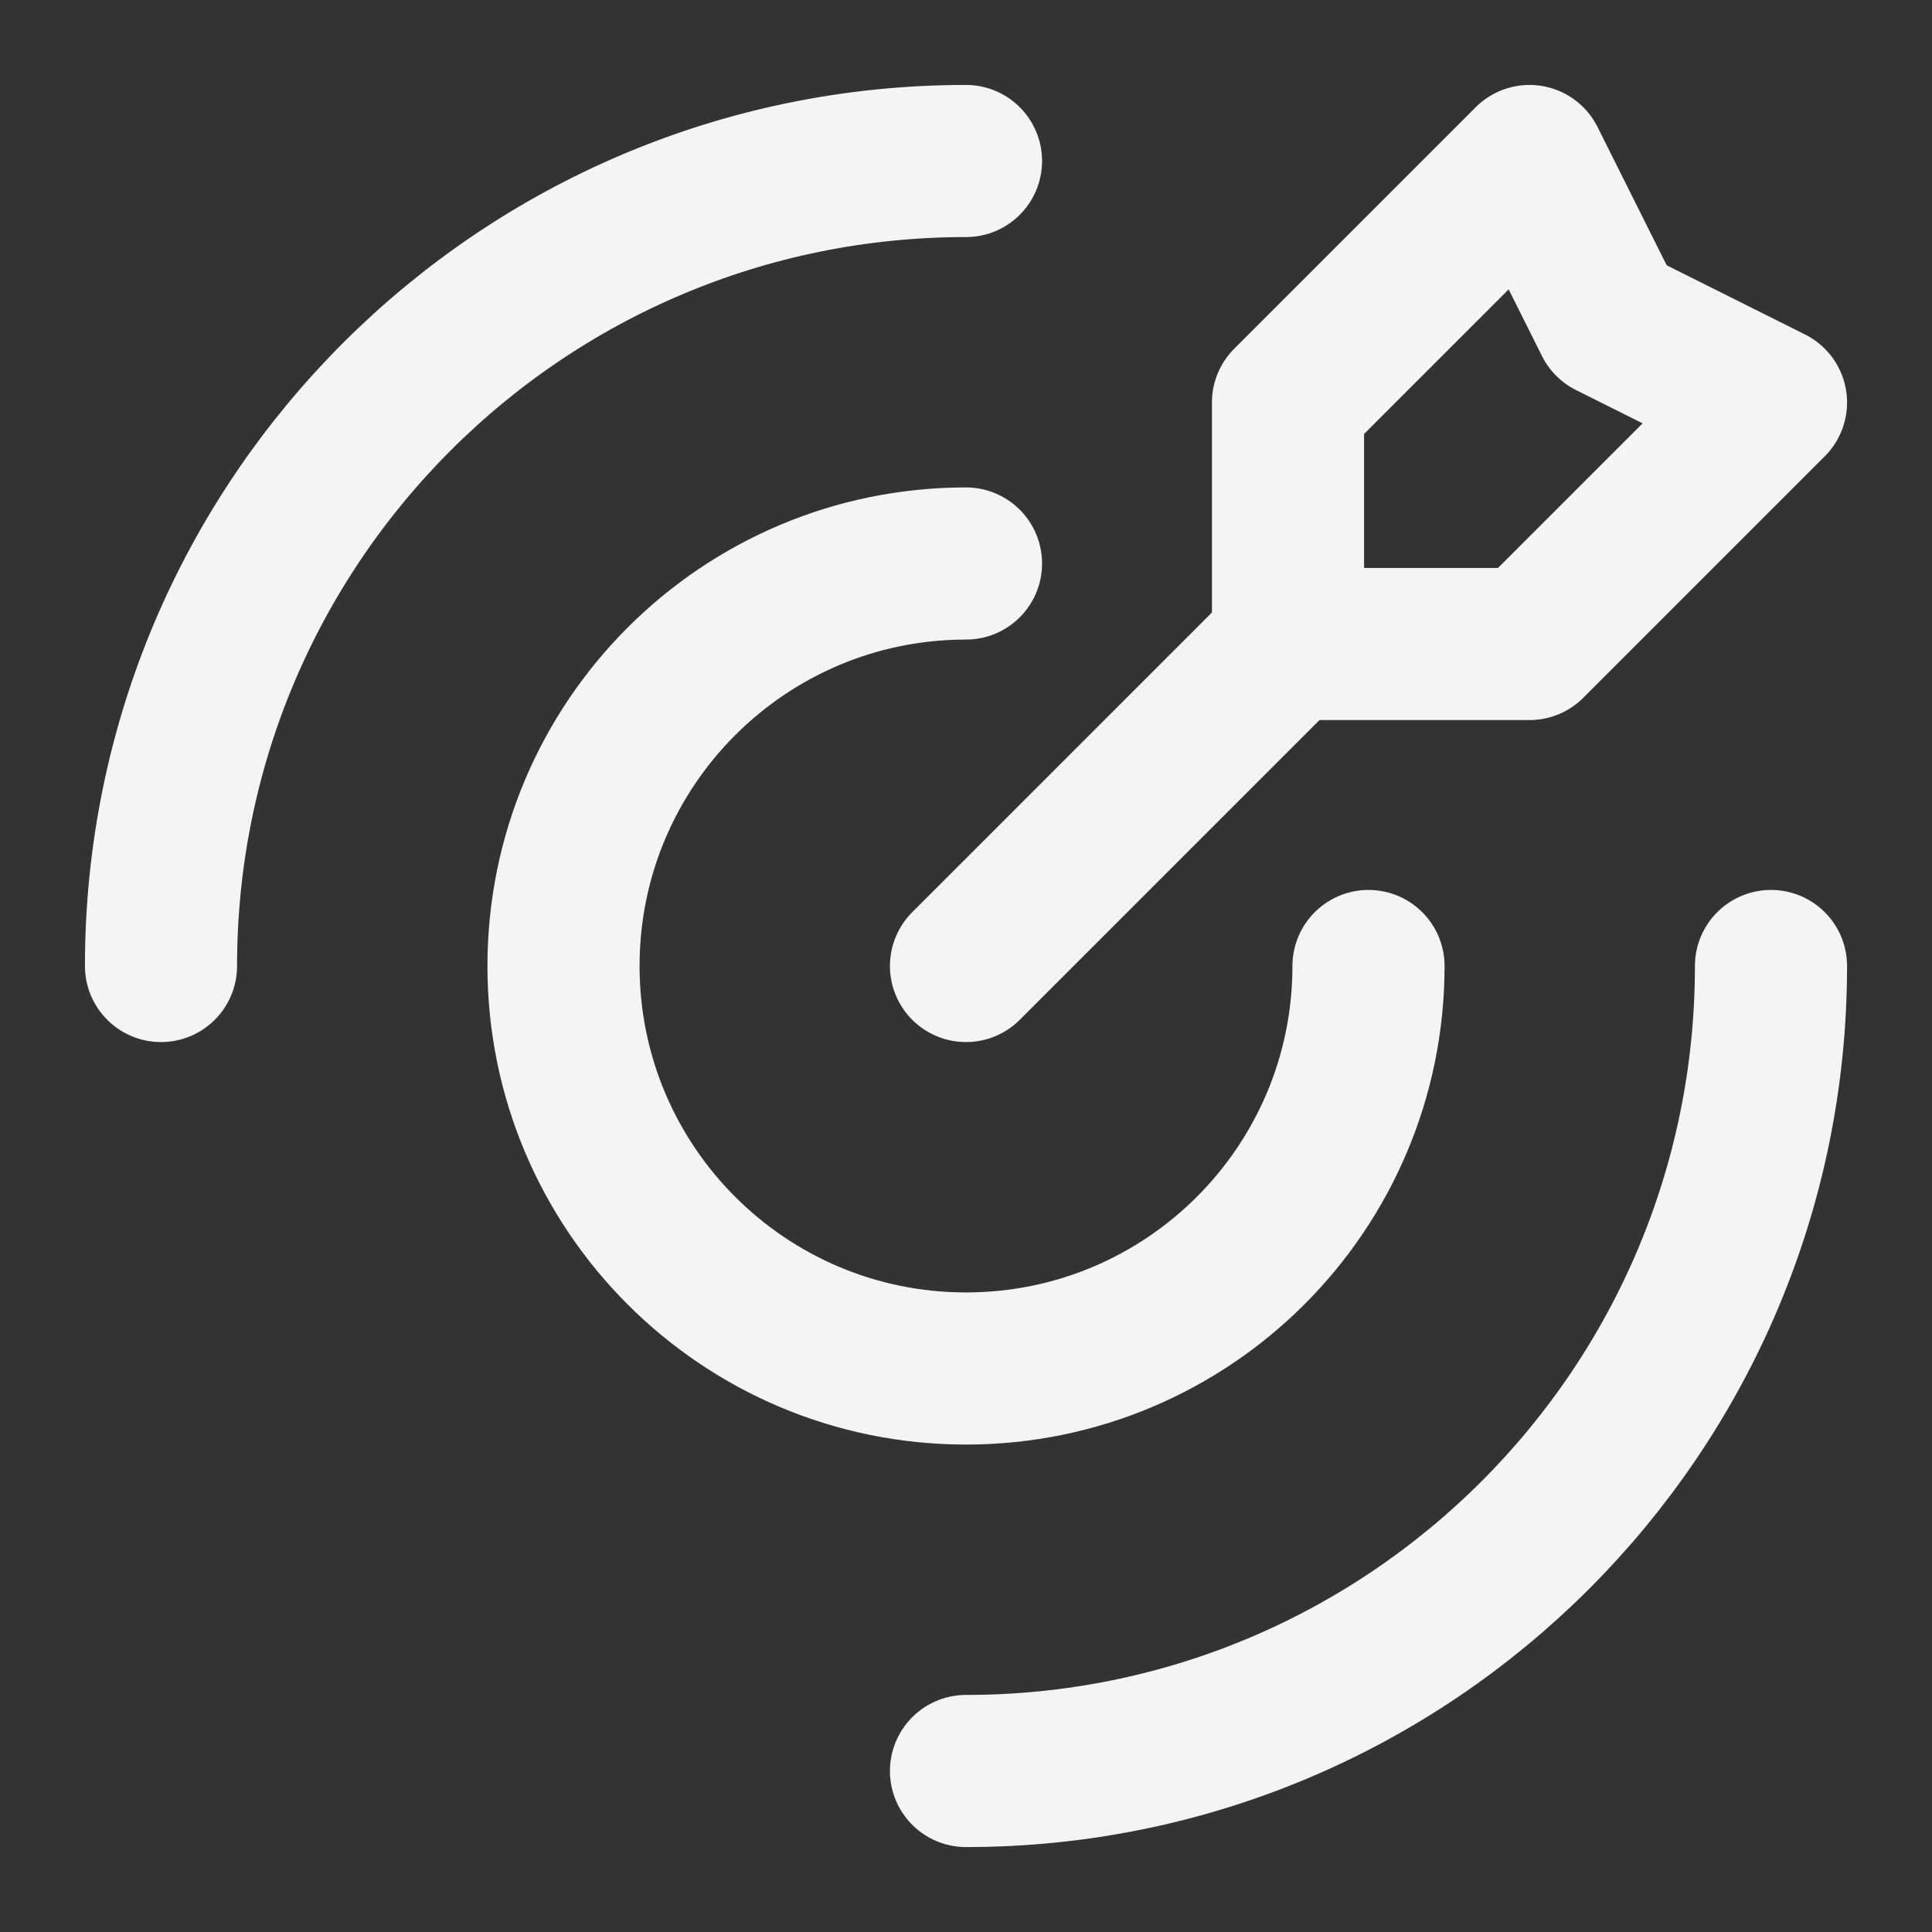
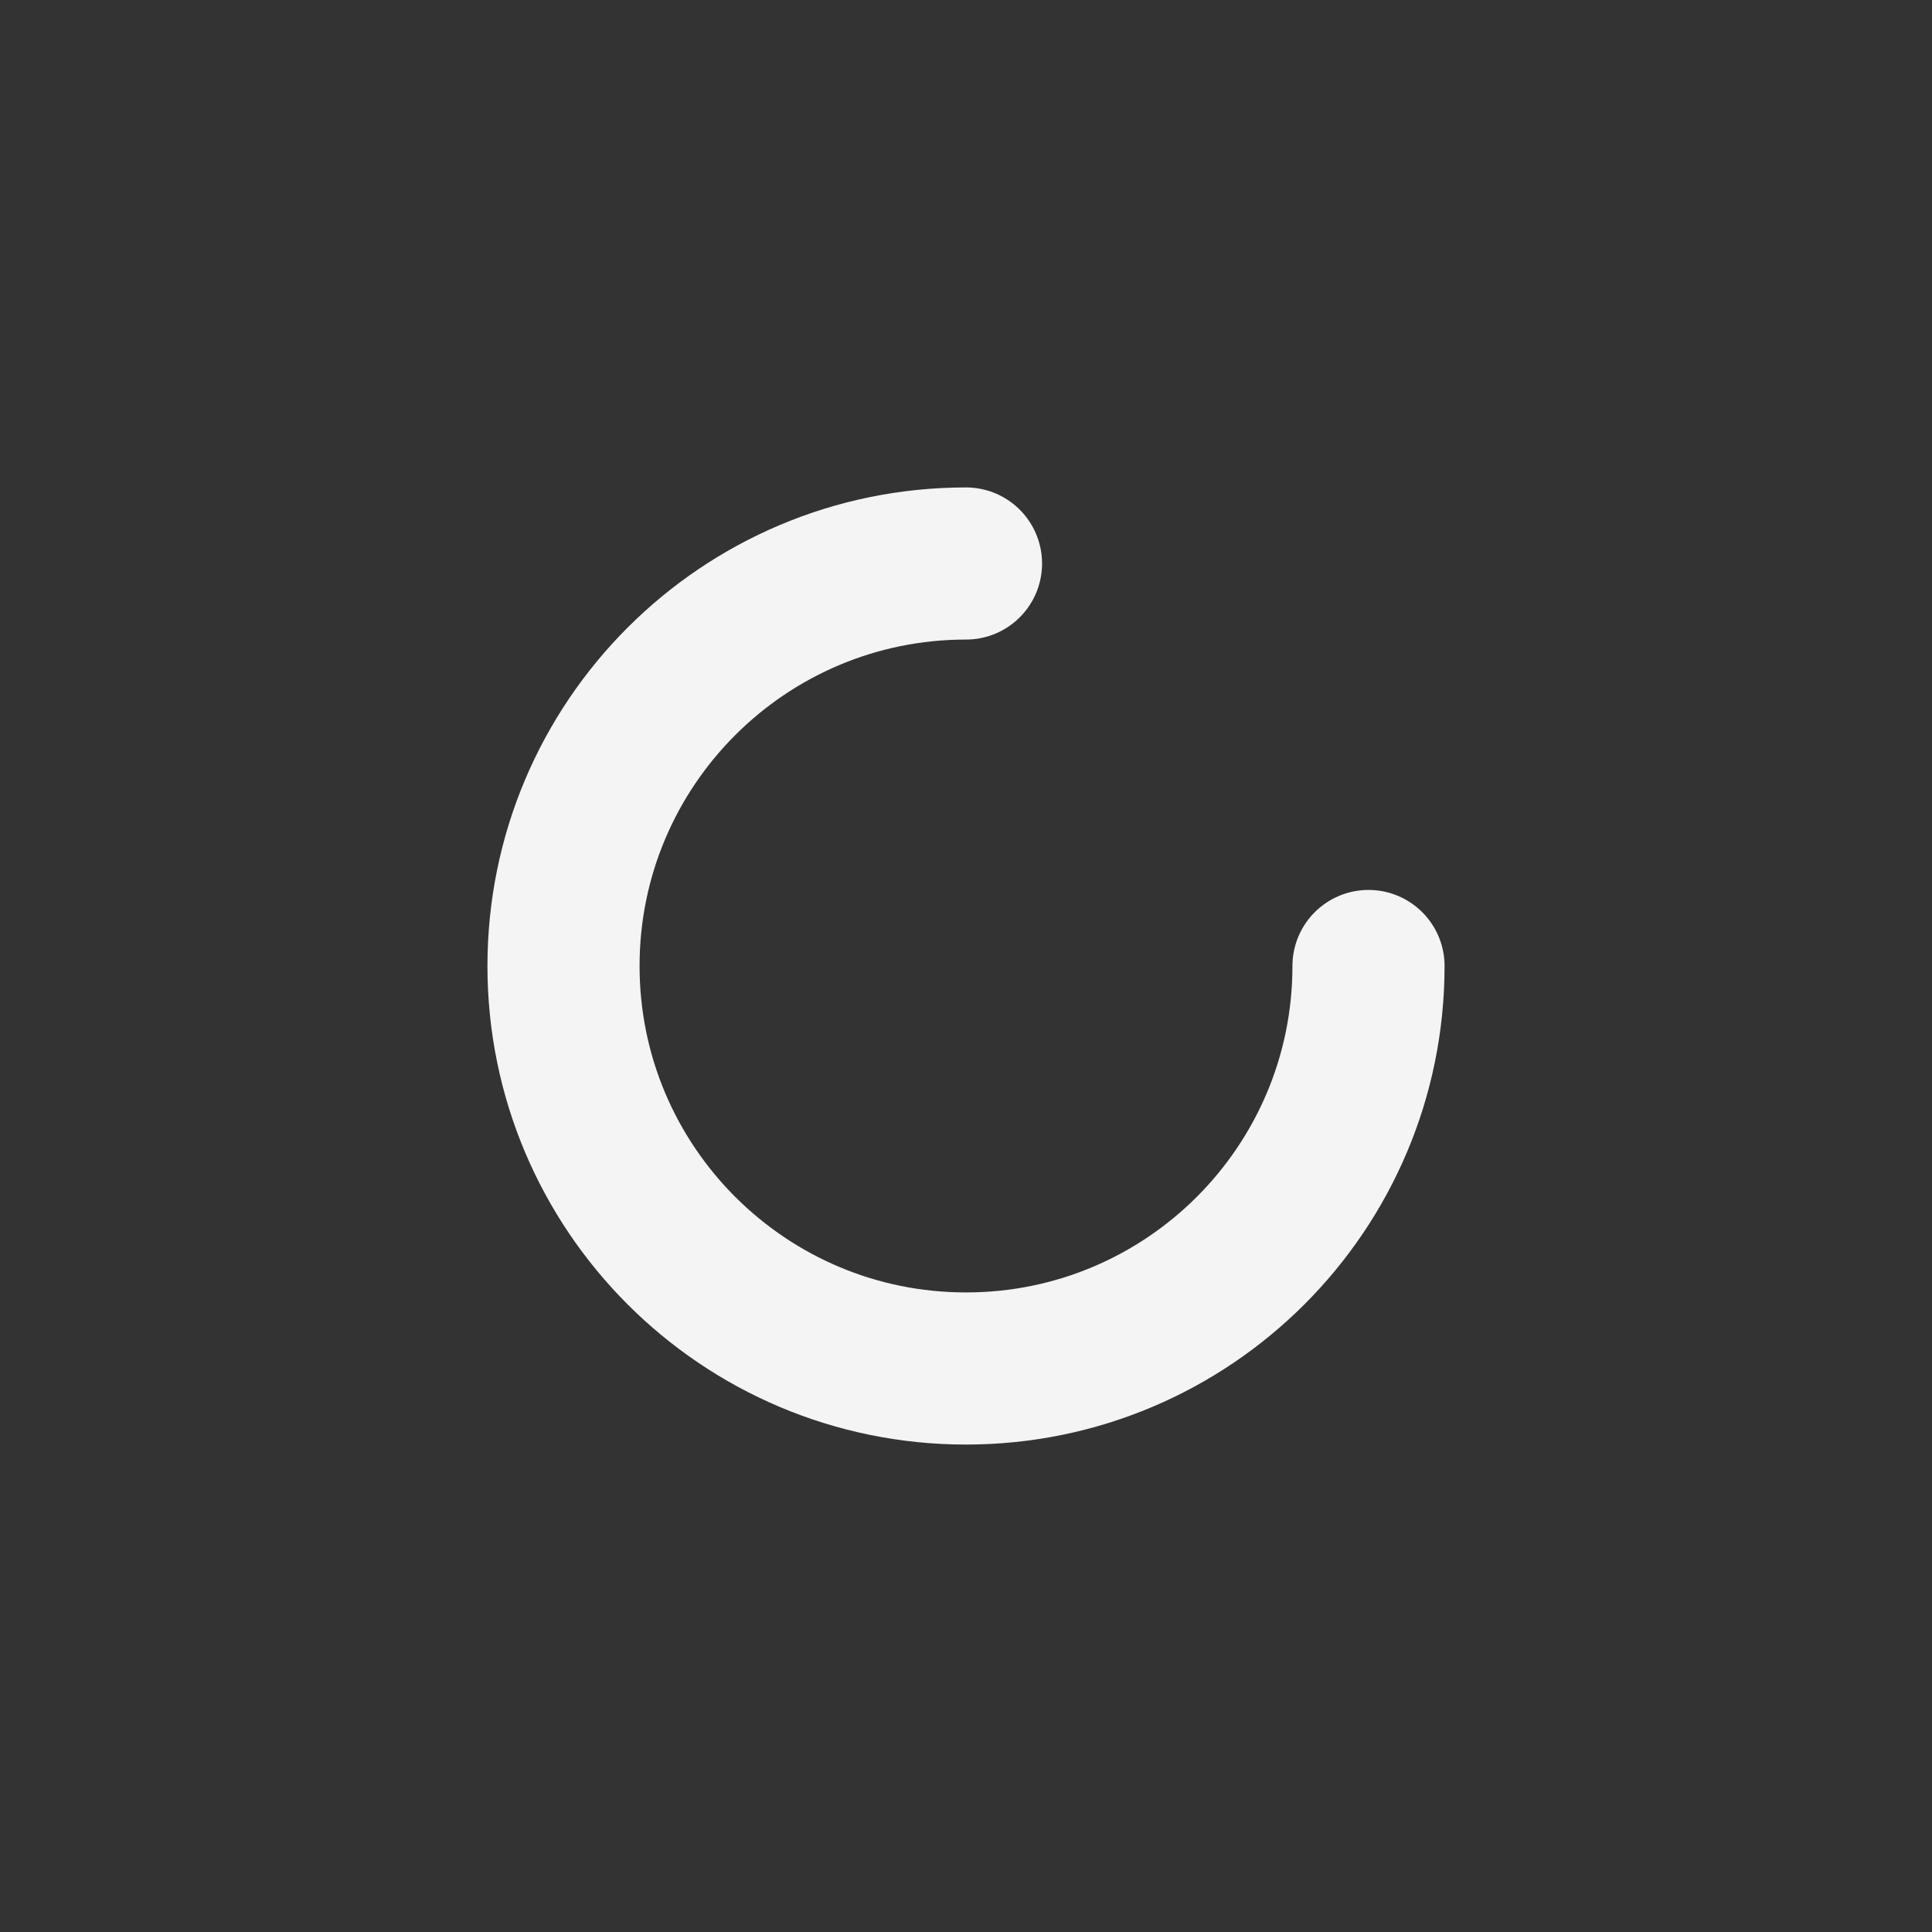
<svg xmlns="http://www.w3.org/2000/svg" width="254" height="254" viewBox="0 0 254 254" fill="none">
  <rect x="0" y="0" width="254" height="254" fill="#333333" stroke="none" />
-   <path d="M169.333 84.667V52.917L201.083 21.167L211.666 42.334L232.833 52.917L201.083 84.667H169.333ZM169.333 84.667L127 127M232.833 127C232.833 185.45 185.45 232.834 127 232.834M21.166 127C21.166 68.55 68.55 21.167 127 21.167" stroke="#F4F4F4" stroke-width="20" stroke-linecap="round" stroke-linejoin="round" />
  <path d="M179.917 127C179.917 156.225 156.225 179.916 127 179.916C97.775 179.916 74.084 156.225 74.084 127C74.084 97.775 97.775 74.083 127 74.083" stroke="#F4F4F4" stroke-width="20" stroke-linecap="round" stroke-linejoin="round" />
</svg>